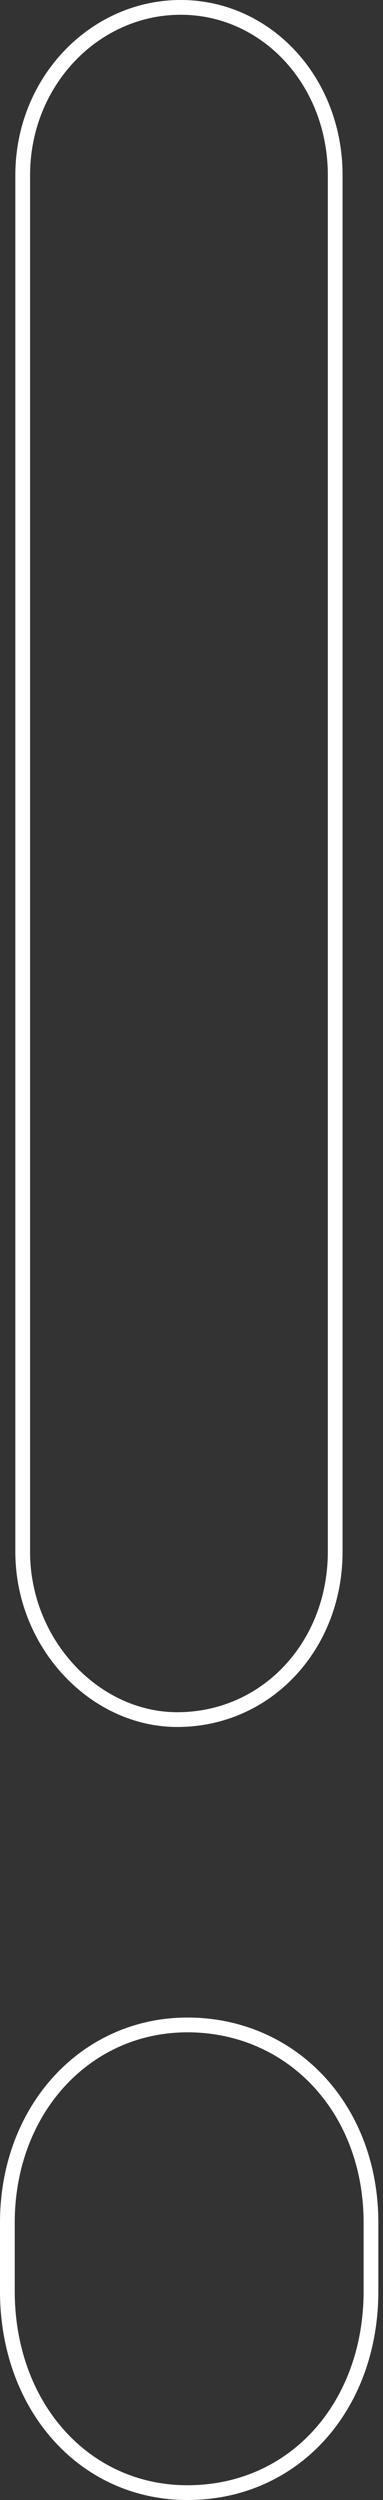
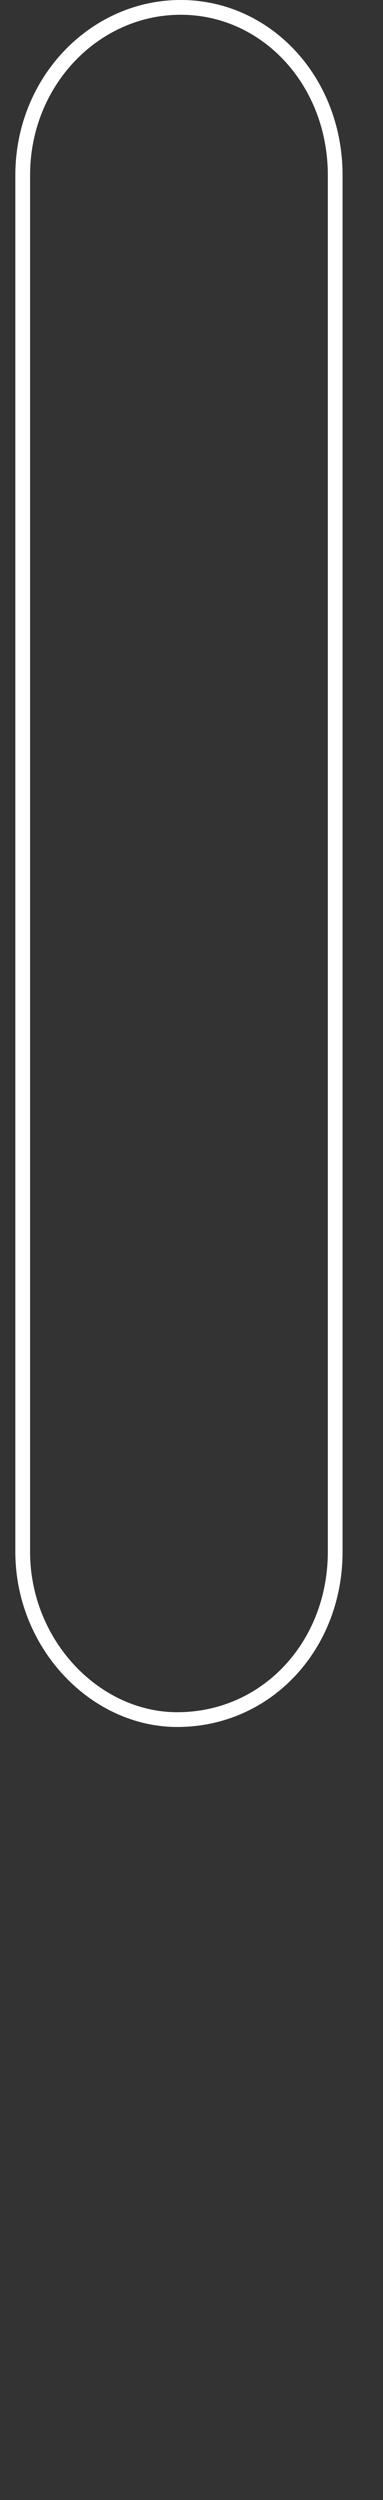
<svg xmlns="http://www.w3.org/2000/svg" width="78" height="508" viewBox="0 0 78 508" fill="none">
  <rect x="0" y="0" width="78" height="508" fill="#333333" stroke="none" />
  <path d="M68.264 315.304C68.264 334.436 54.271 349.421 36.097 349.421C19.321 349.421 4.624 334.072 4.624 315.304V175.461V35.617C4.624 16.506 19.291 1.5 36.791 1.5C54.251 1.5 68.264 16.464 68.264 35.617V315.304Z" stroke="white" stroke-width="3" />
-   <path d="M1.5 451.658C1.5 428.694 17.413 411.465 38.176 411.465C59.324 411.465 75.552 428.356 75.552 451.658V465.556C75.552 488.913 59.974 506.5 38.176 506.5C17.096 506.5 1.5 488.932 1.5 465.556V451.658Z" stroke="white" stroke-width="3" />
</svg>